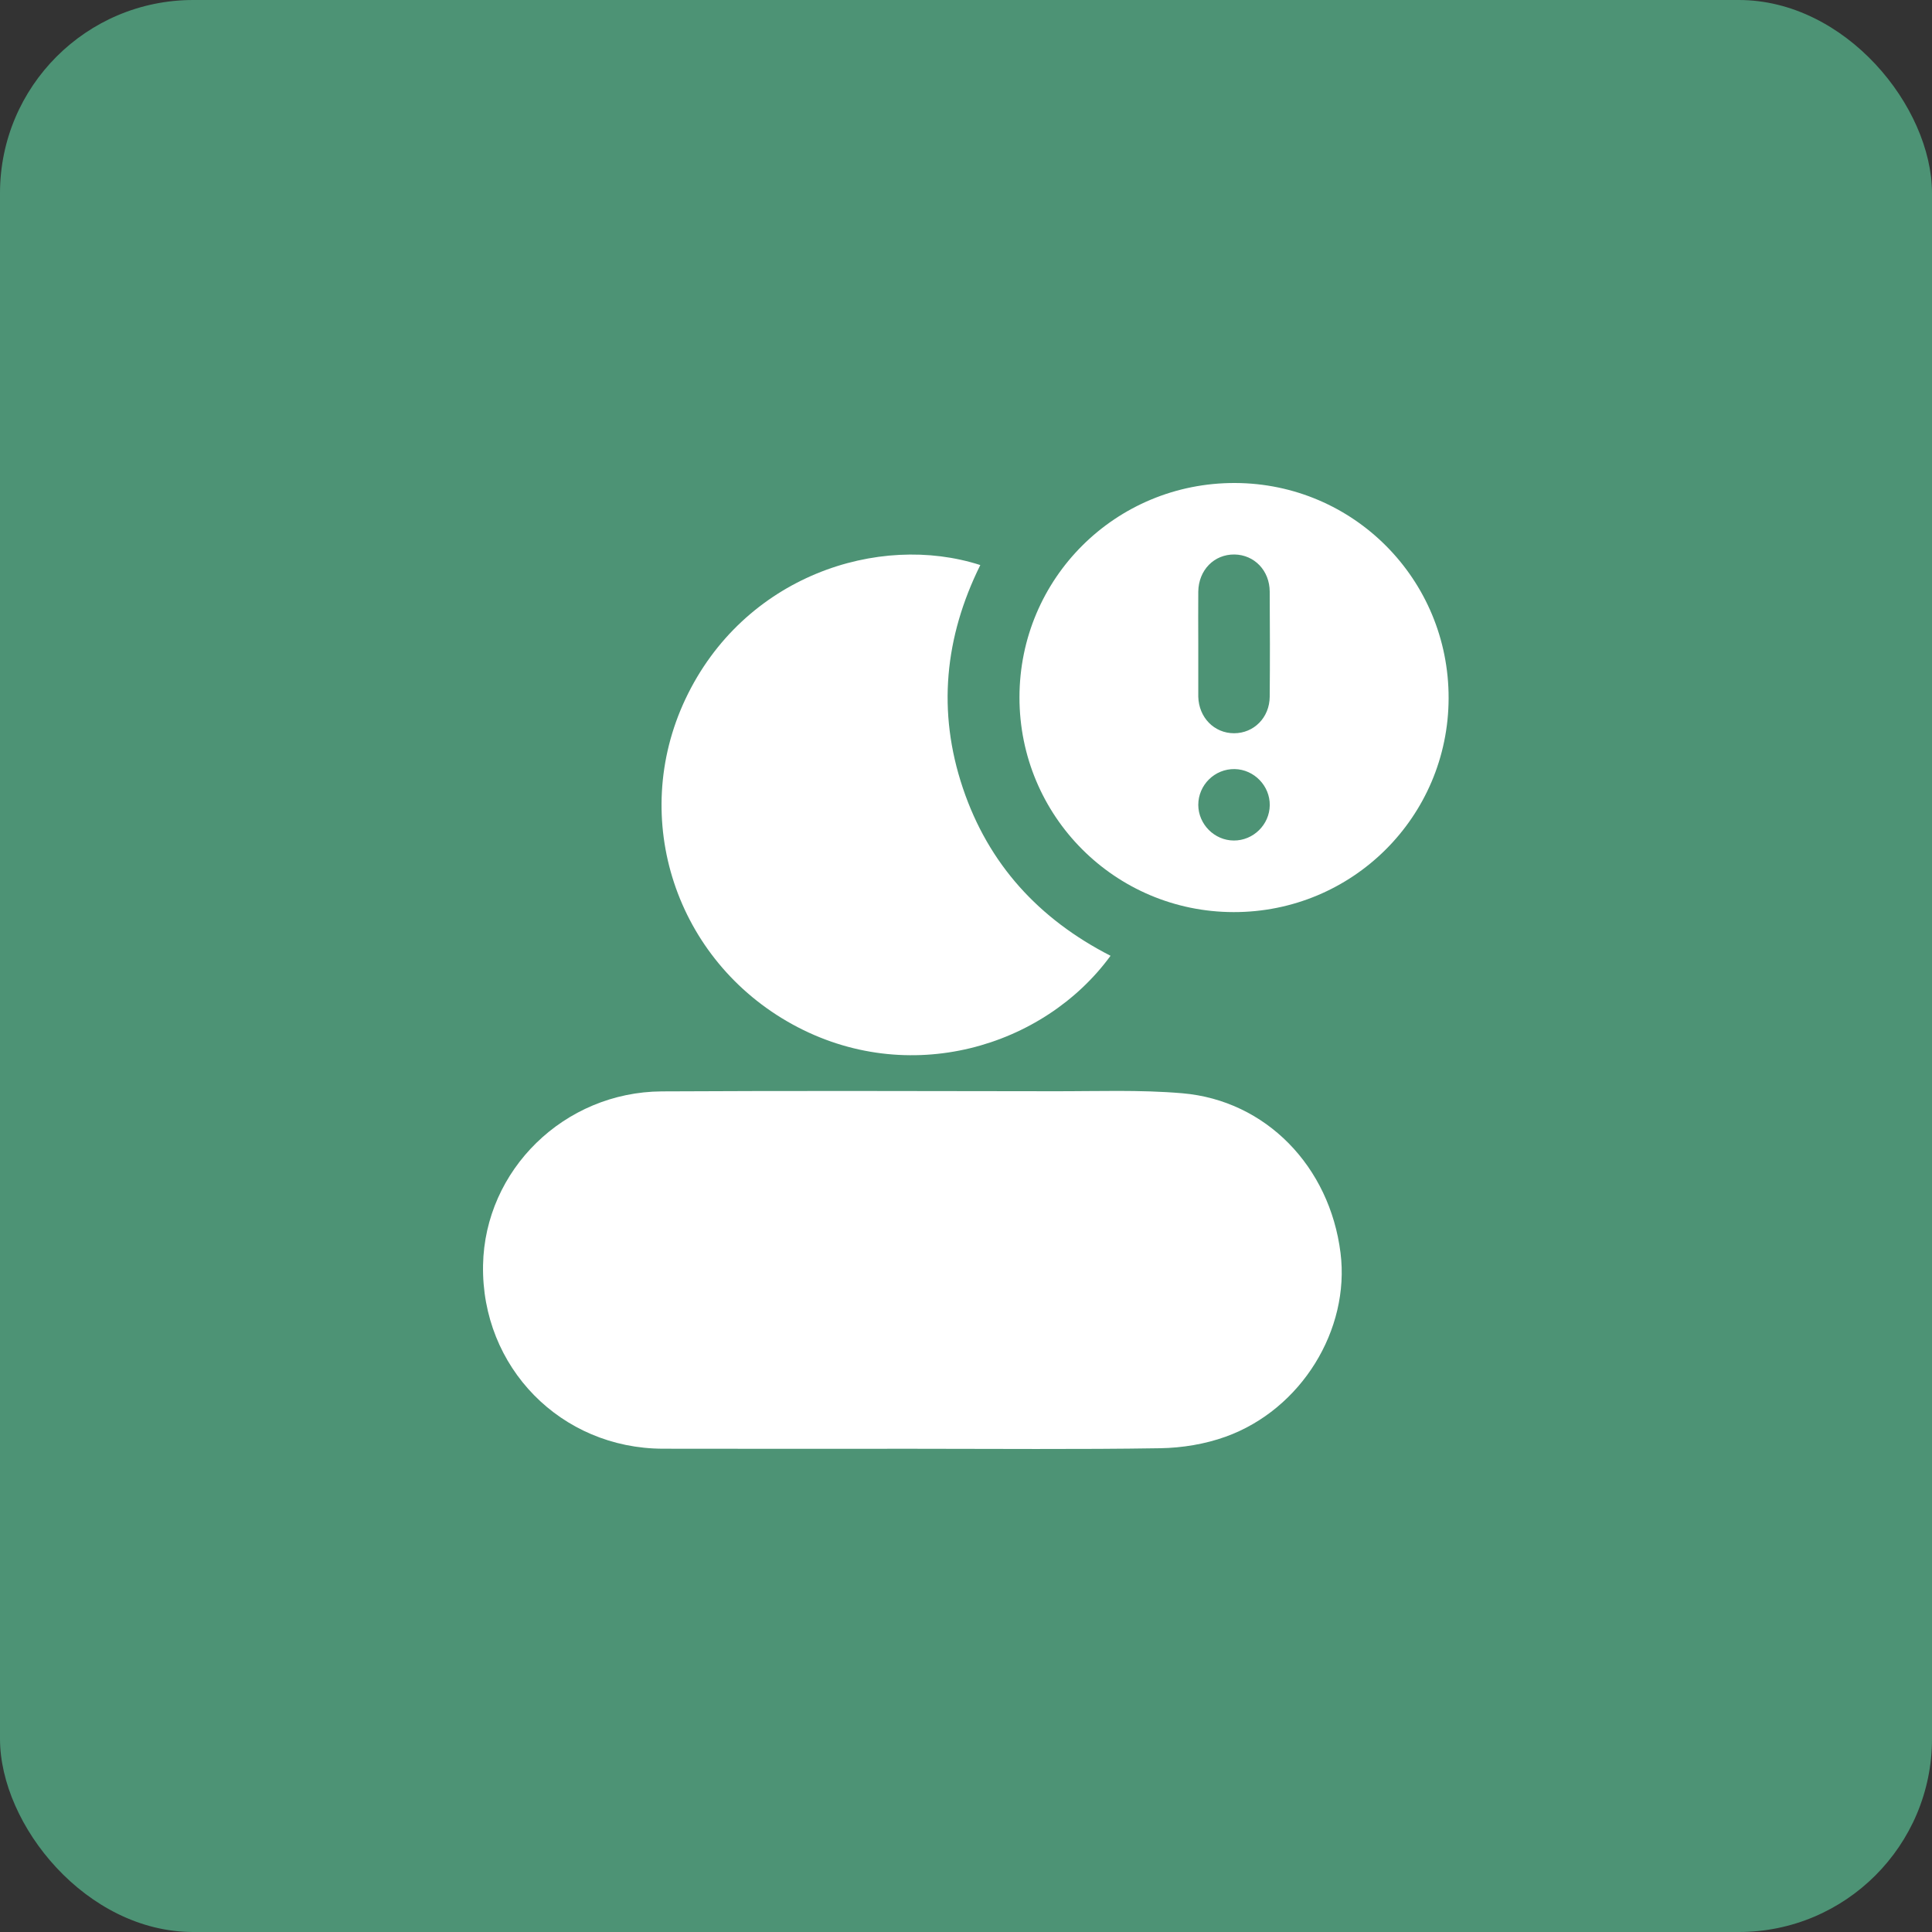
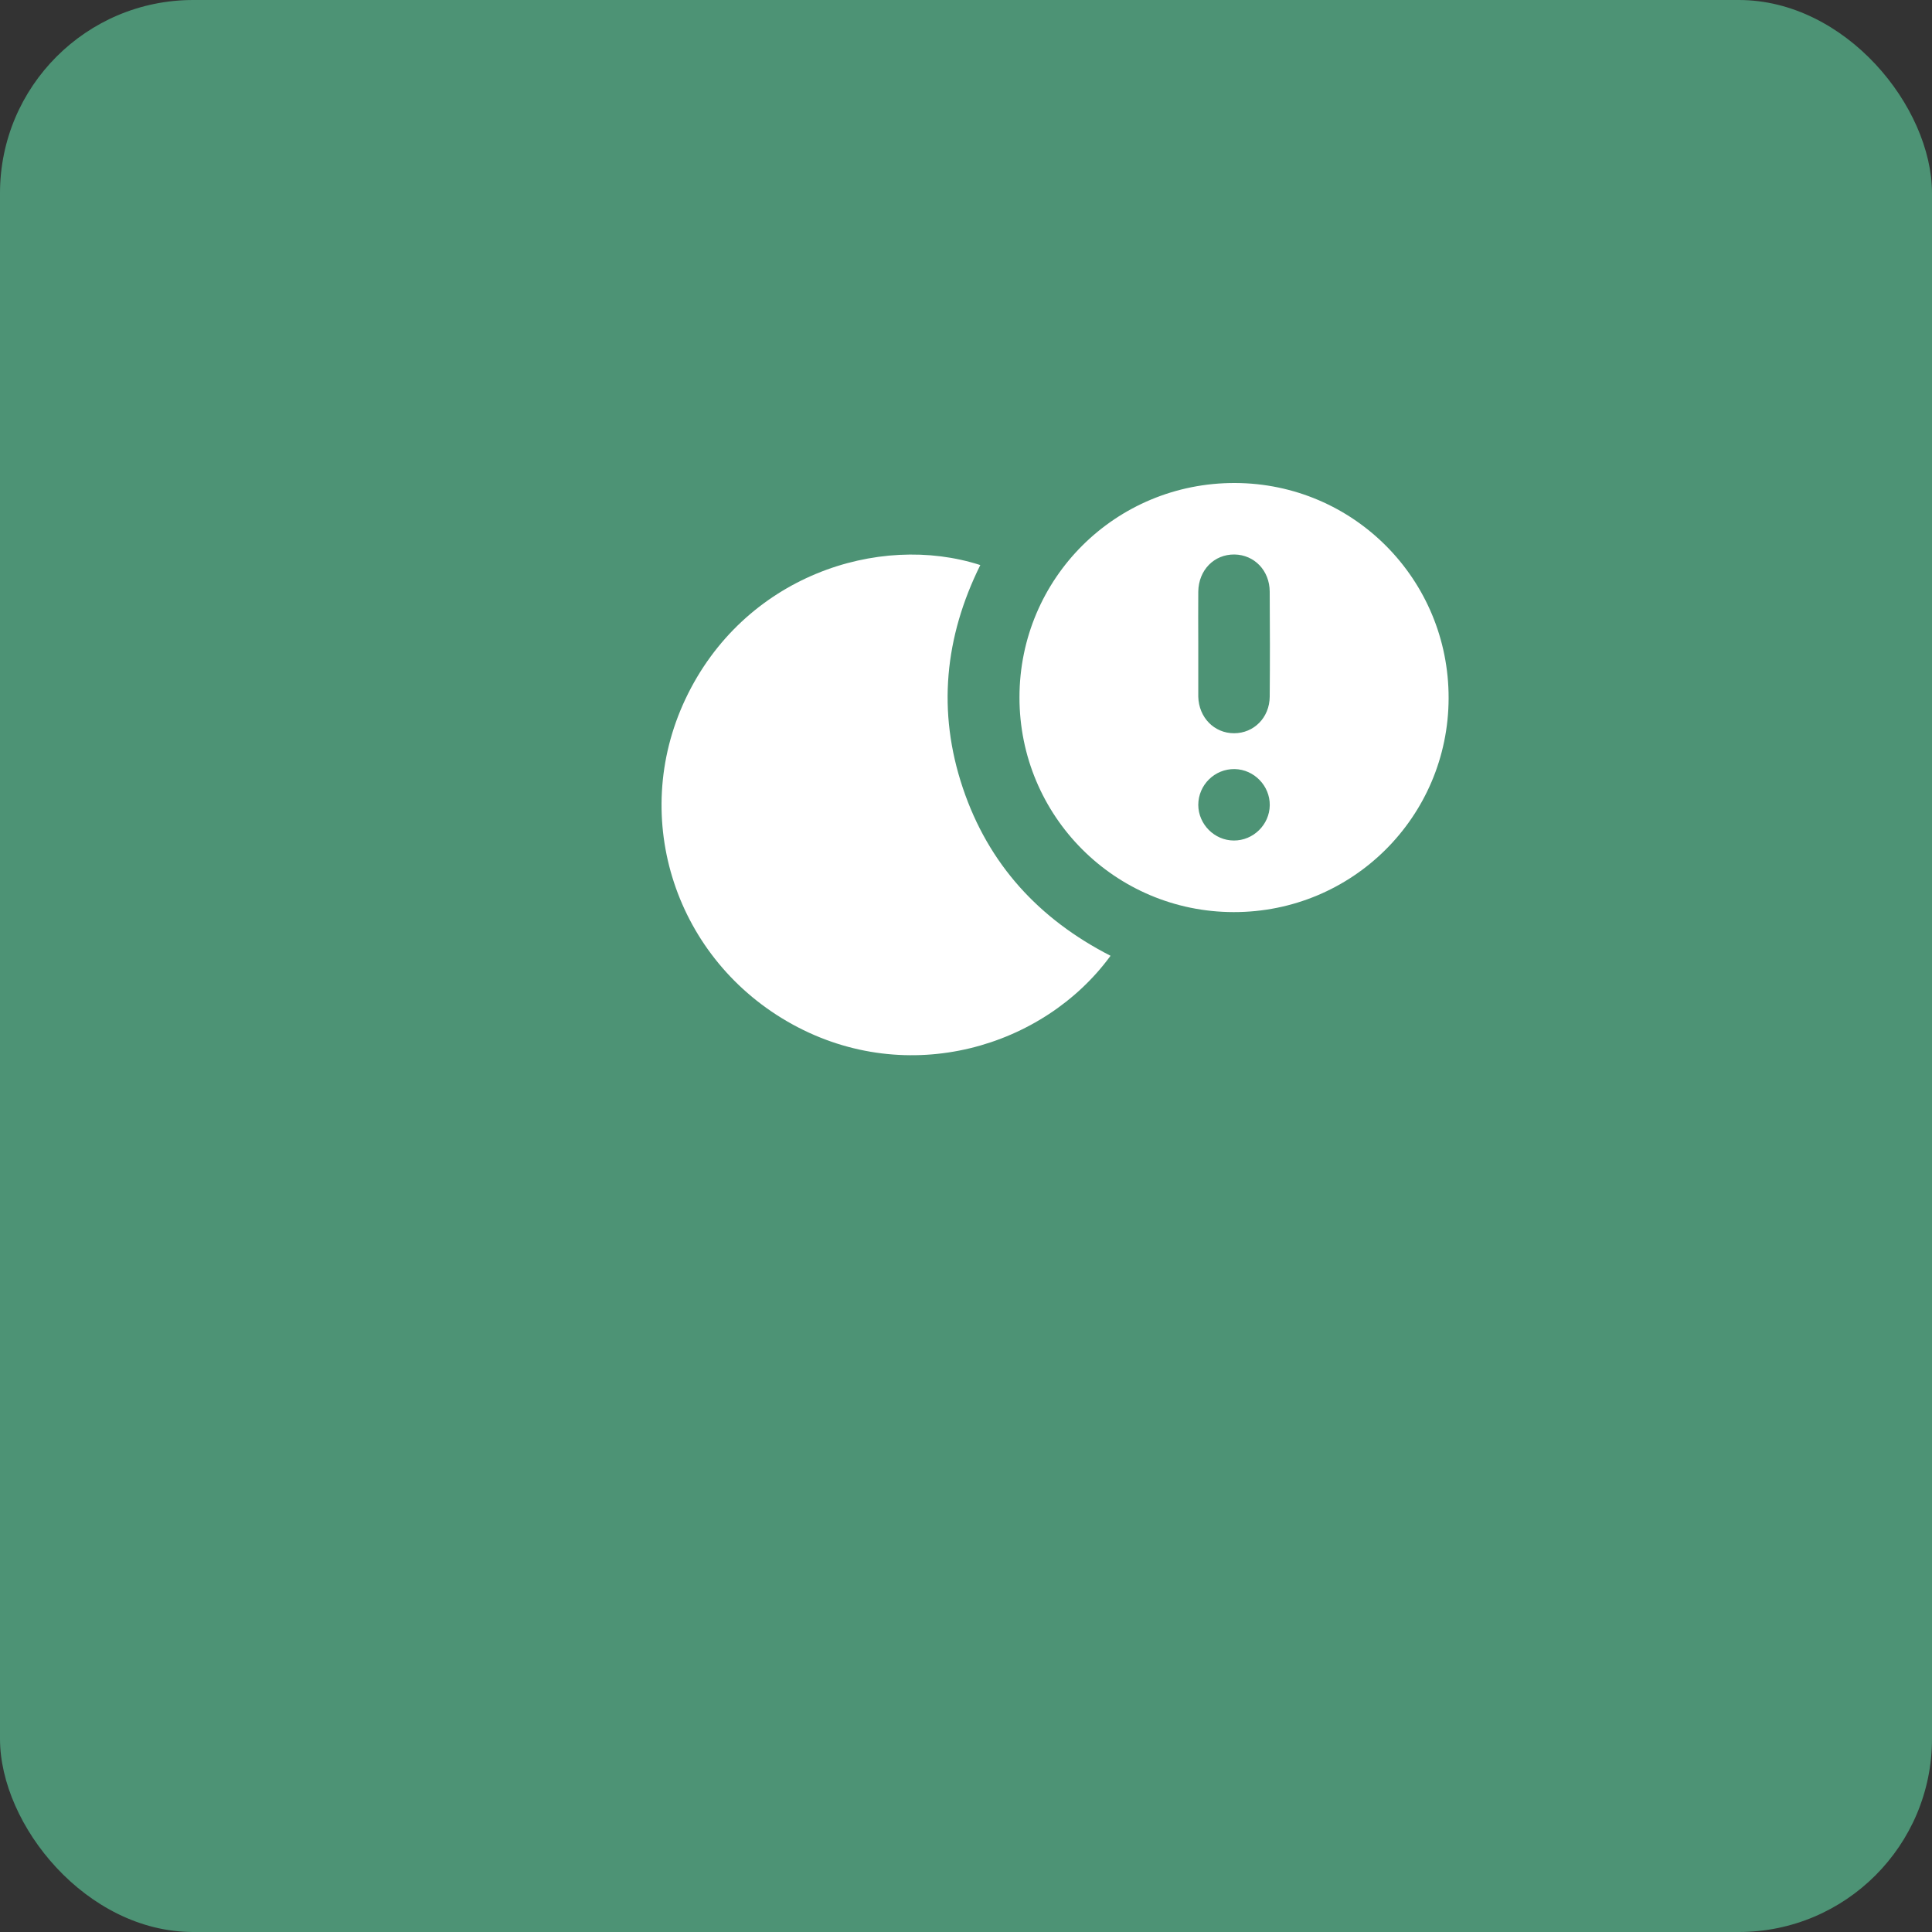
<svg xmlns="http://www.w3.org/2000/svg" width="40" height="40" viewBox="0 0 40 40" fill="none">
  <rect x="0" y="0" width="40" height="40" fill="#333333" stroke="none" />
  <rect width="40" height="40" rx="4" fill="#4D9375" />
-   <path d="M18.886 29.995C17.166 29.995 15.446 29.998 13.726 29.994C11.611 29.99 9.963 28.305 10.001 26.194C10.036 24.224 11.68 22.608 13.702 22.596C16.409 22.581 19.116 22.59 21.822 22.593C22.709 22.595 23.6 22.559 24.48 22.635C26.21 22.784 27.53 24.15 27.754 25.939C27.954 27.529 26.942 29.183 25.374 29.746C24.949 29.899 24.474 29.977 24.021 29.984C22.309 30.011 20.597 29.995 18.885 29.995H18.886Z" fill="white" />
-   <path d="M22.992 19.789C21.609 21.683 18.807 22.526 16.41 21.21C13.99 19.881 13.024 16.953 14.189 14.478C15.391 11.926 18.191 11.02 20.296 11.699C19.558 13.19 19.402 14.732 19.935 16.316C20.465 17.892 21.509 19.029 22.992 19.788L22.992 19.789Z" fill="white" />
+   <path d="M22.992 19.789C21.609 21.683 18.807 22.526 16.41 21.21C13.99 19.881 13.024 16.953 14.189 14.478C15.391 11.926 18.191 11.02 20.296 11.699C19.558 13.19 19.402 14.732 19.935 16.316C20.465 17.892 21.509 19.029 22.992 19.788L22.992 19.789" fill="white" />
  <path d="M25.54 18.884C23.084 18.88 21.106 16.895 21.107 14.438C21.108 11.972 23.099 9.992 25.57 10C28.025 10.008 29.998 11.997 29.992 14.457C29.986 16.912 27.999 18.888 25.54 18.884V18.884ZM24.809 13.314C24.809 13.676 24.809 14.039 24.809 14.401C24.809 14.408 24.809 14.416 24.809 14.424C24.82 14.855 25.138 15.181 25.55 15.181C25.961 15.181 26.285 14.856 26.288 14.423C26.294 13.698 26.293 12.974 26.288 12.249C26.286 11.812 25.97 11.487 25.559 11.48C25.137 11.475 24.815 11.802 24.809 12.25C24.805 12.604 24.809 12.959 24.809 13.314ZM25.545 17.402C25.948 17.404 26.284 17.074 26.289 16.672C26.294 16.27 25.965 15.931 25.564 15.923C25.15 15.915 24.809 16.251 24.809 16.665C24.811 17.066 25.144 17.401 25.545 17.402Z" fill="white" />
</svg>